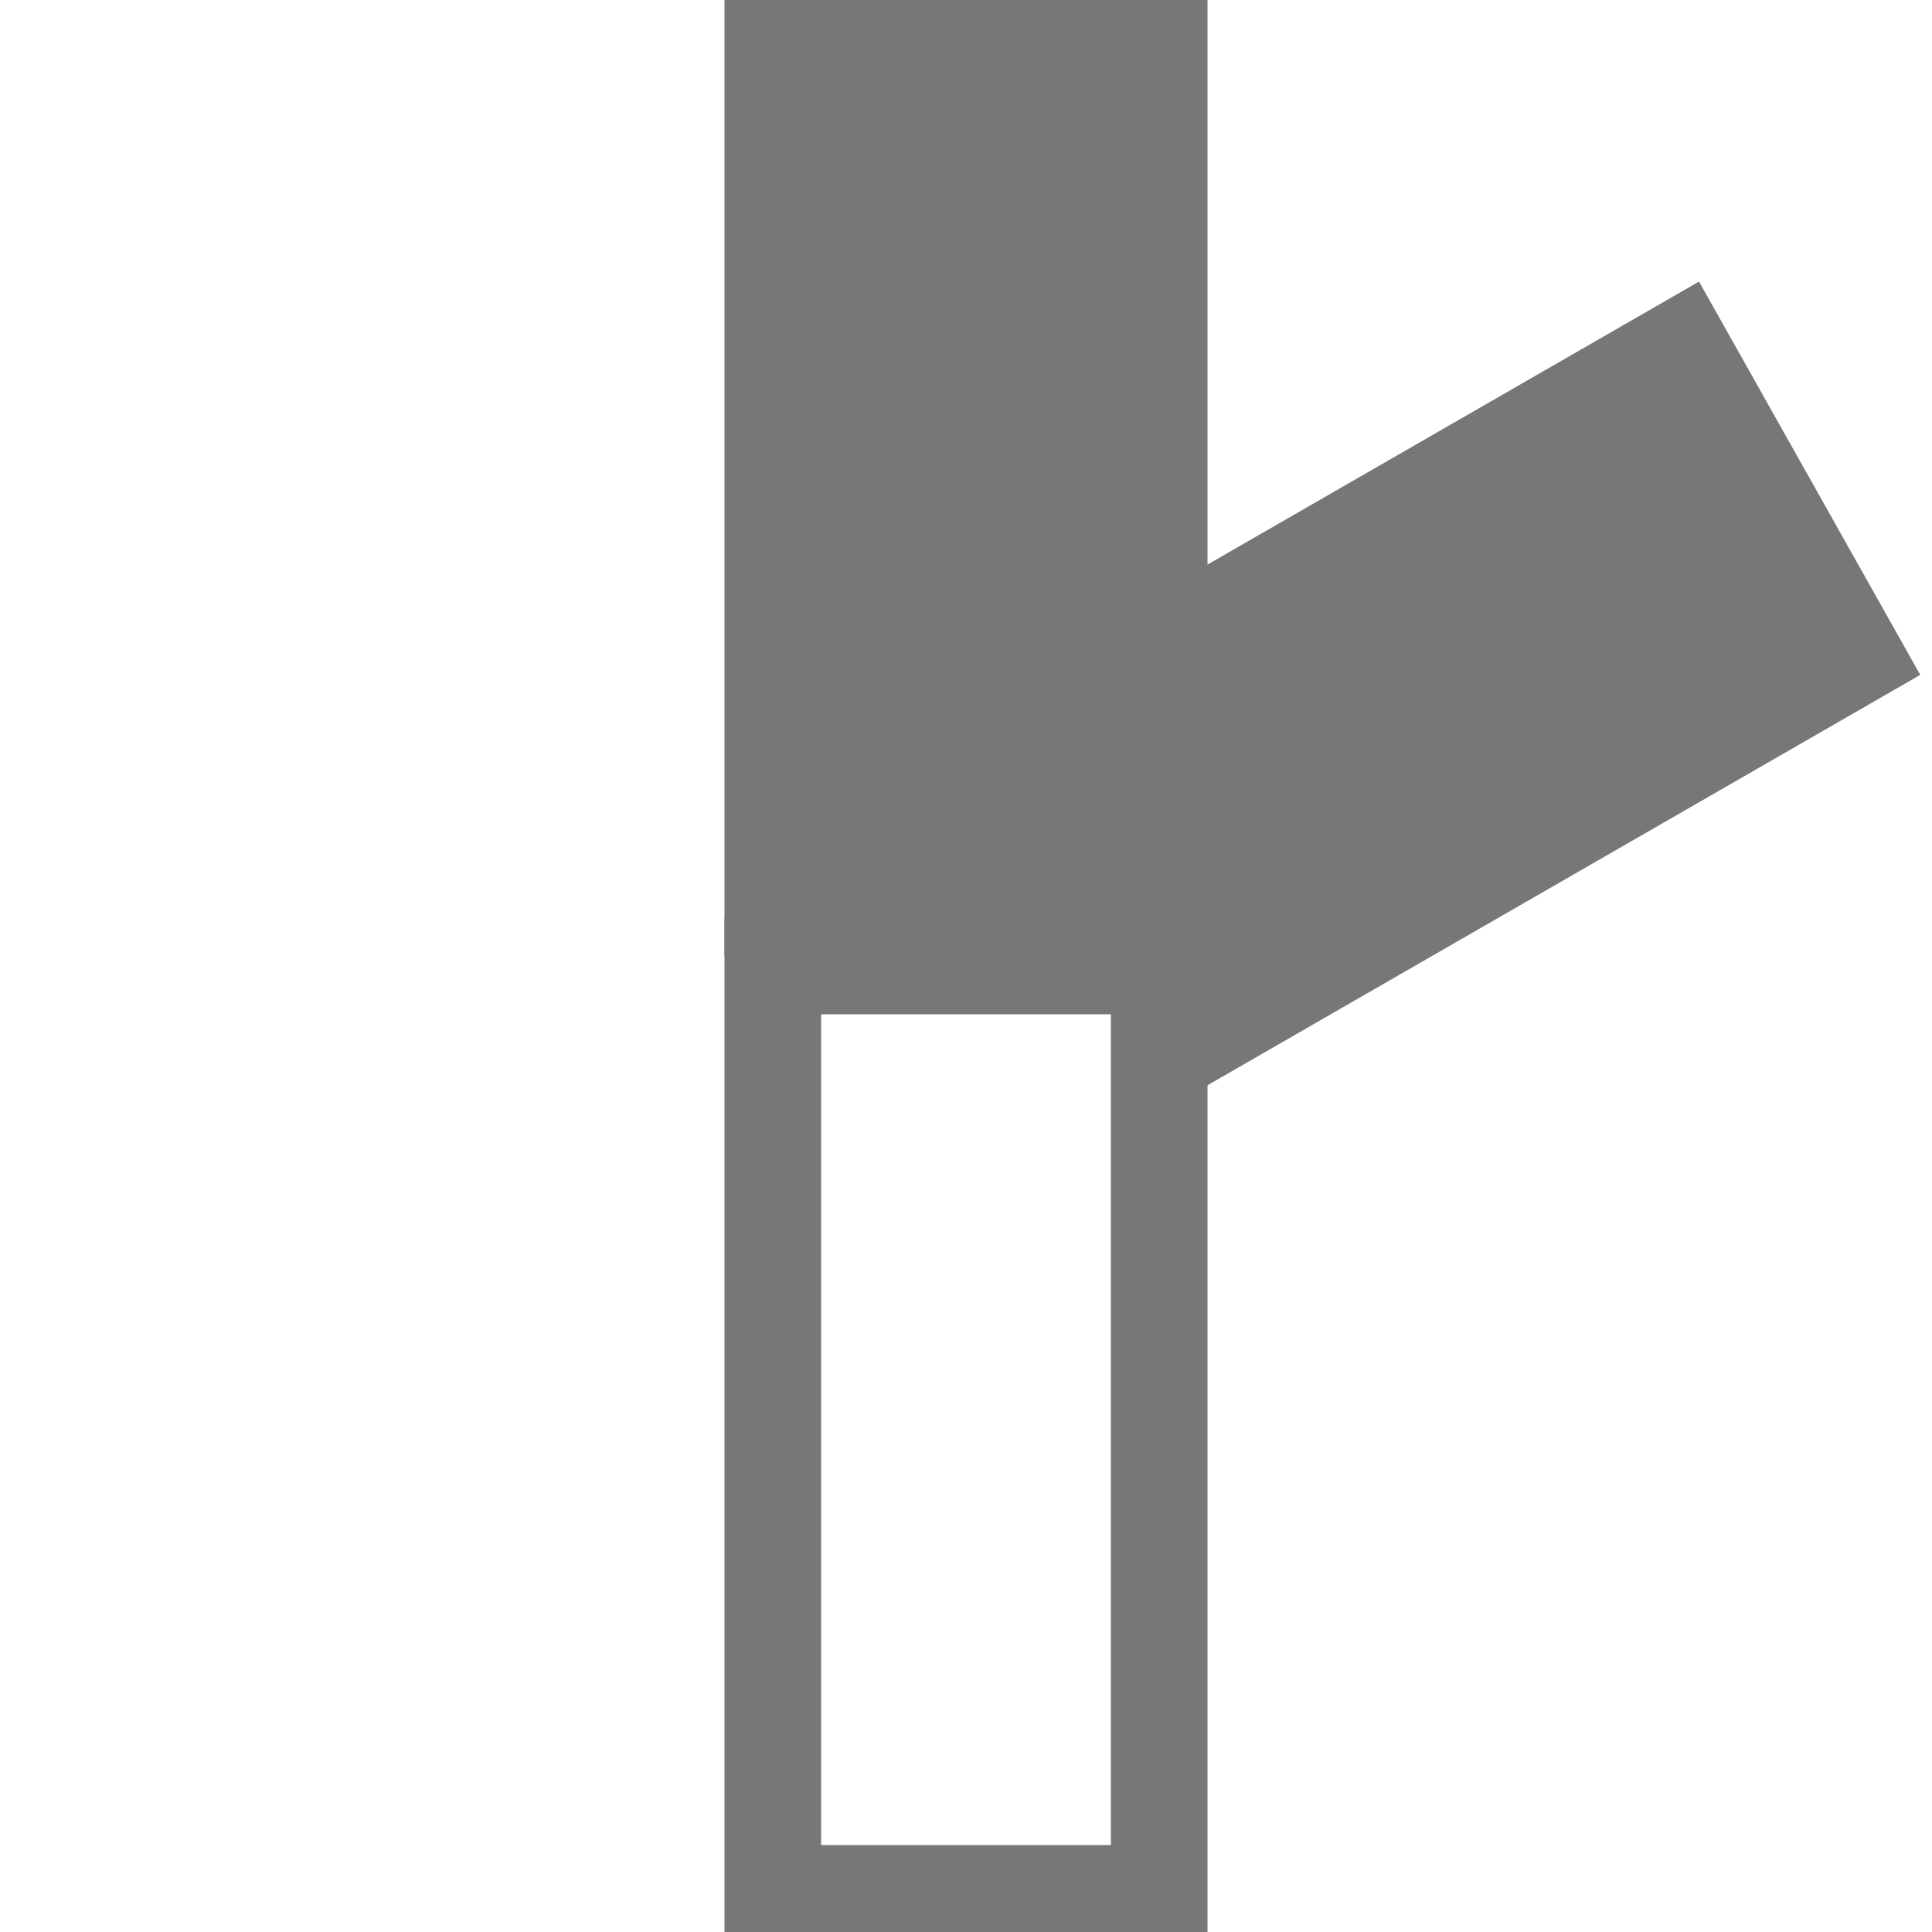
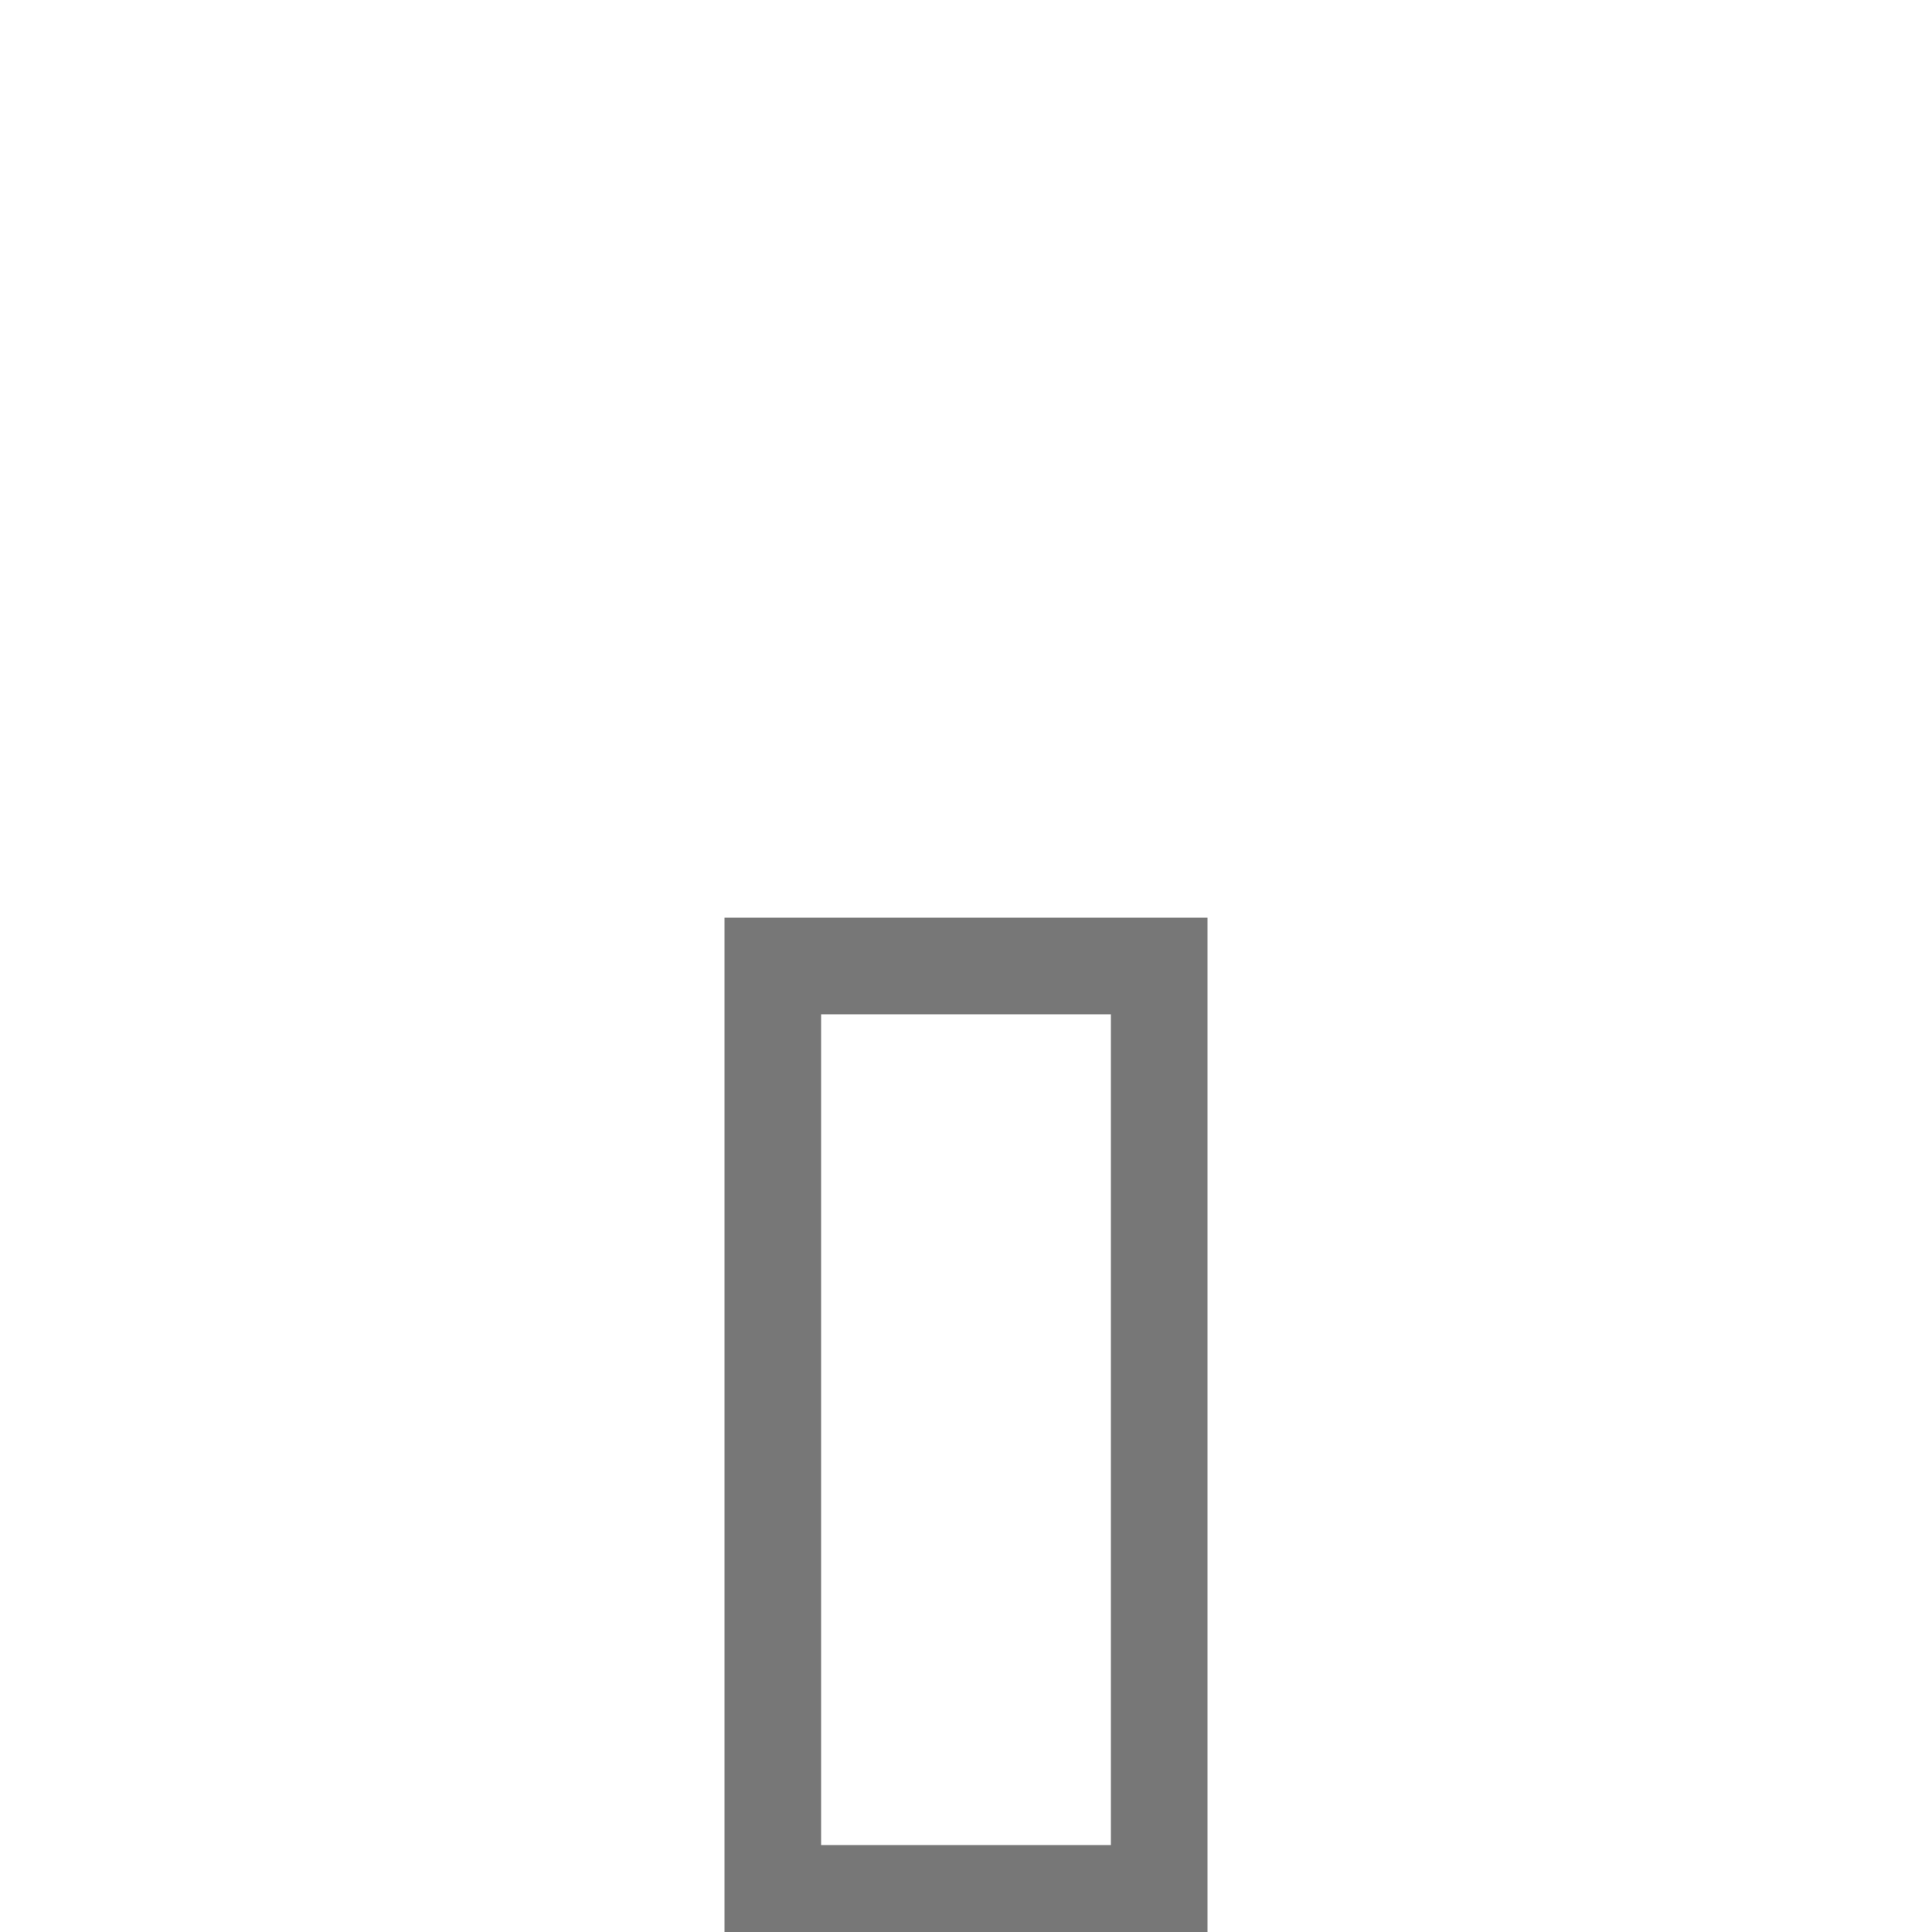
<svg xmlns="http://www.w3.org/2000/svg" version="1.1" viewBox="0 0 100 100" width="36" height="36">
  <g fill="none" stroke="#777" stroke-width="5">
    <rect x="40" y="50" width="20" height="48" />
  </g>
  <g fill="#777" stroke="#777" stroke-width="5">
-     <rect x="40" y="2" width="20" height="45" />
-     <path d="M 87 18 L 96 34 L 63 53 L 54 37 Z" id="pointer-2" />
-   </g>
+     </g>
</svg>